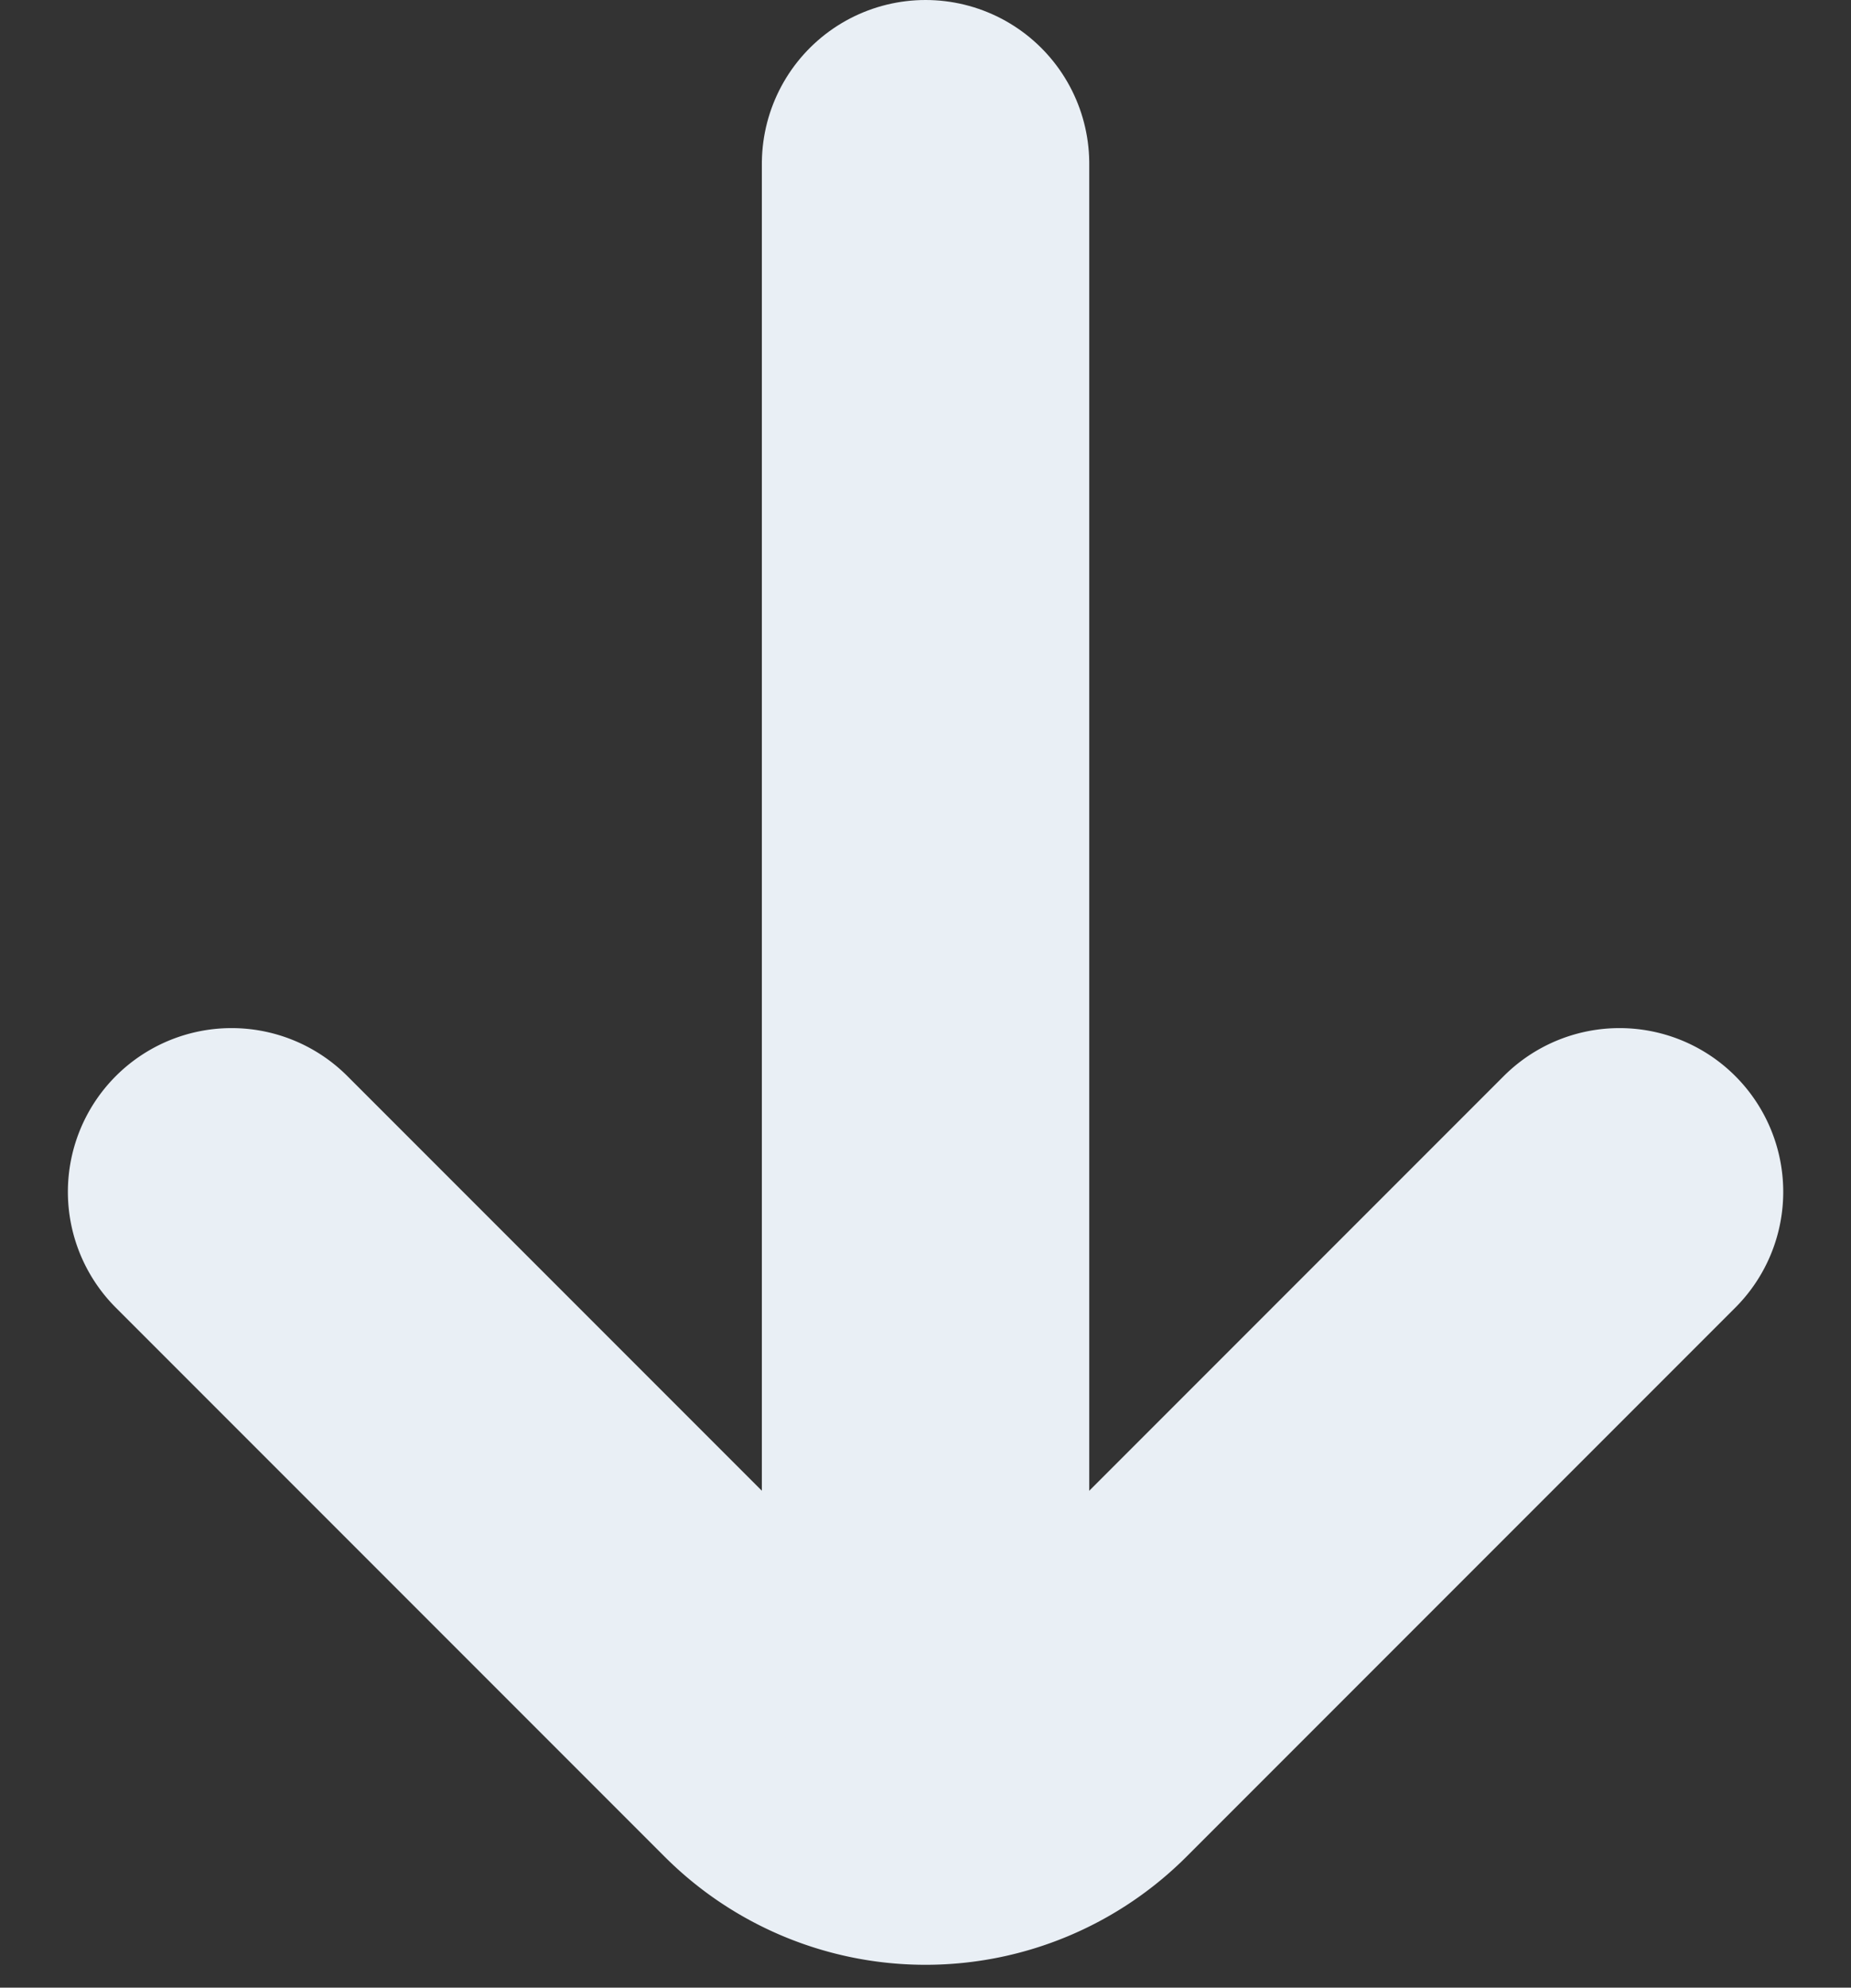
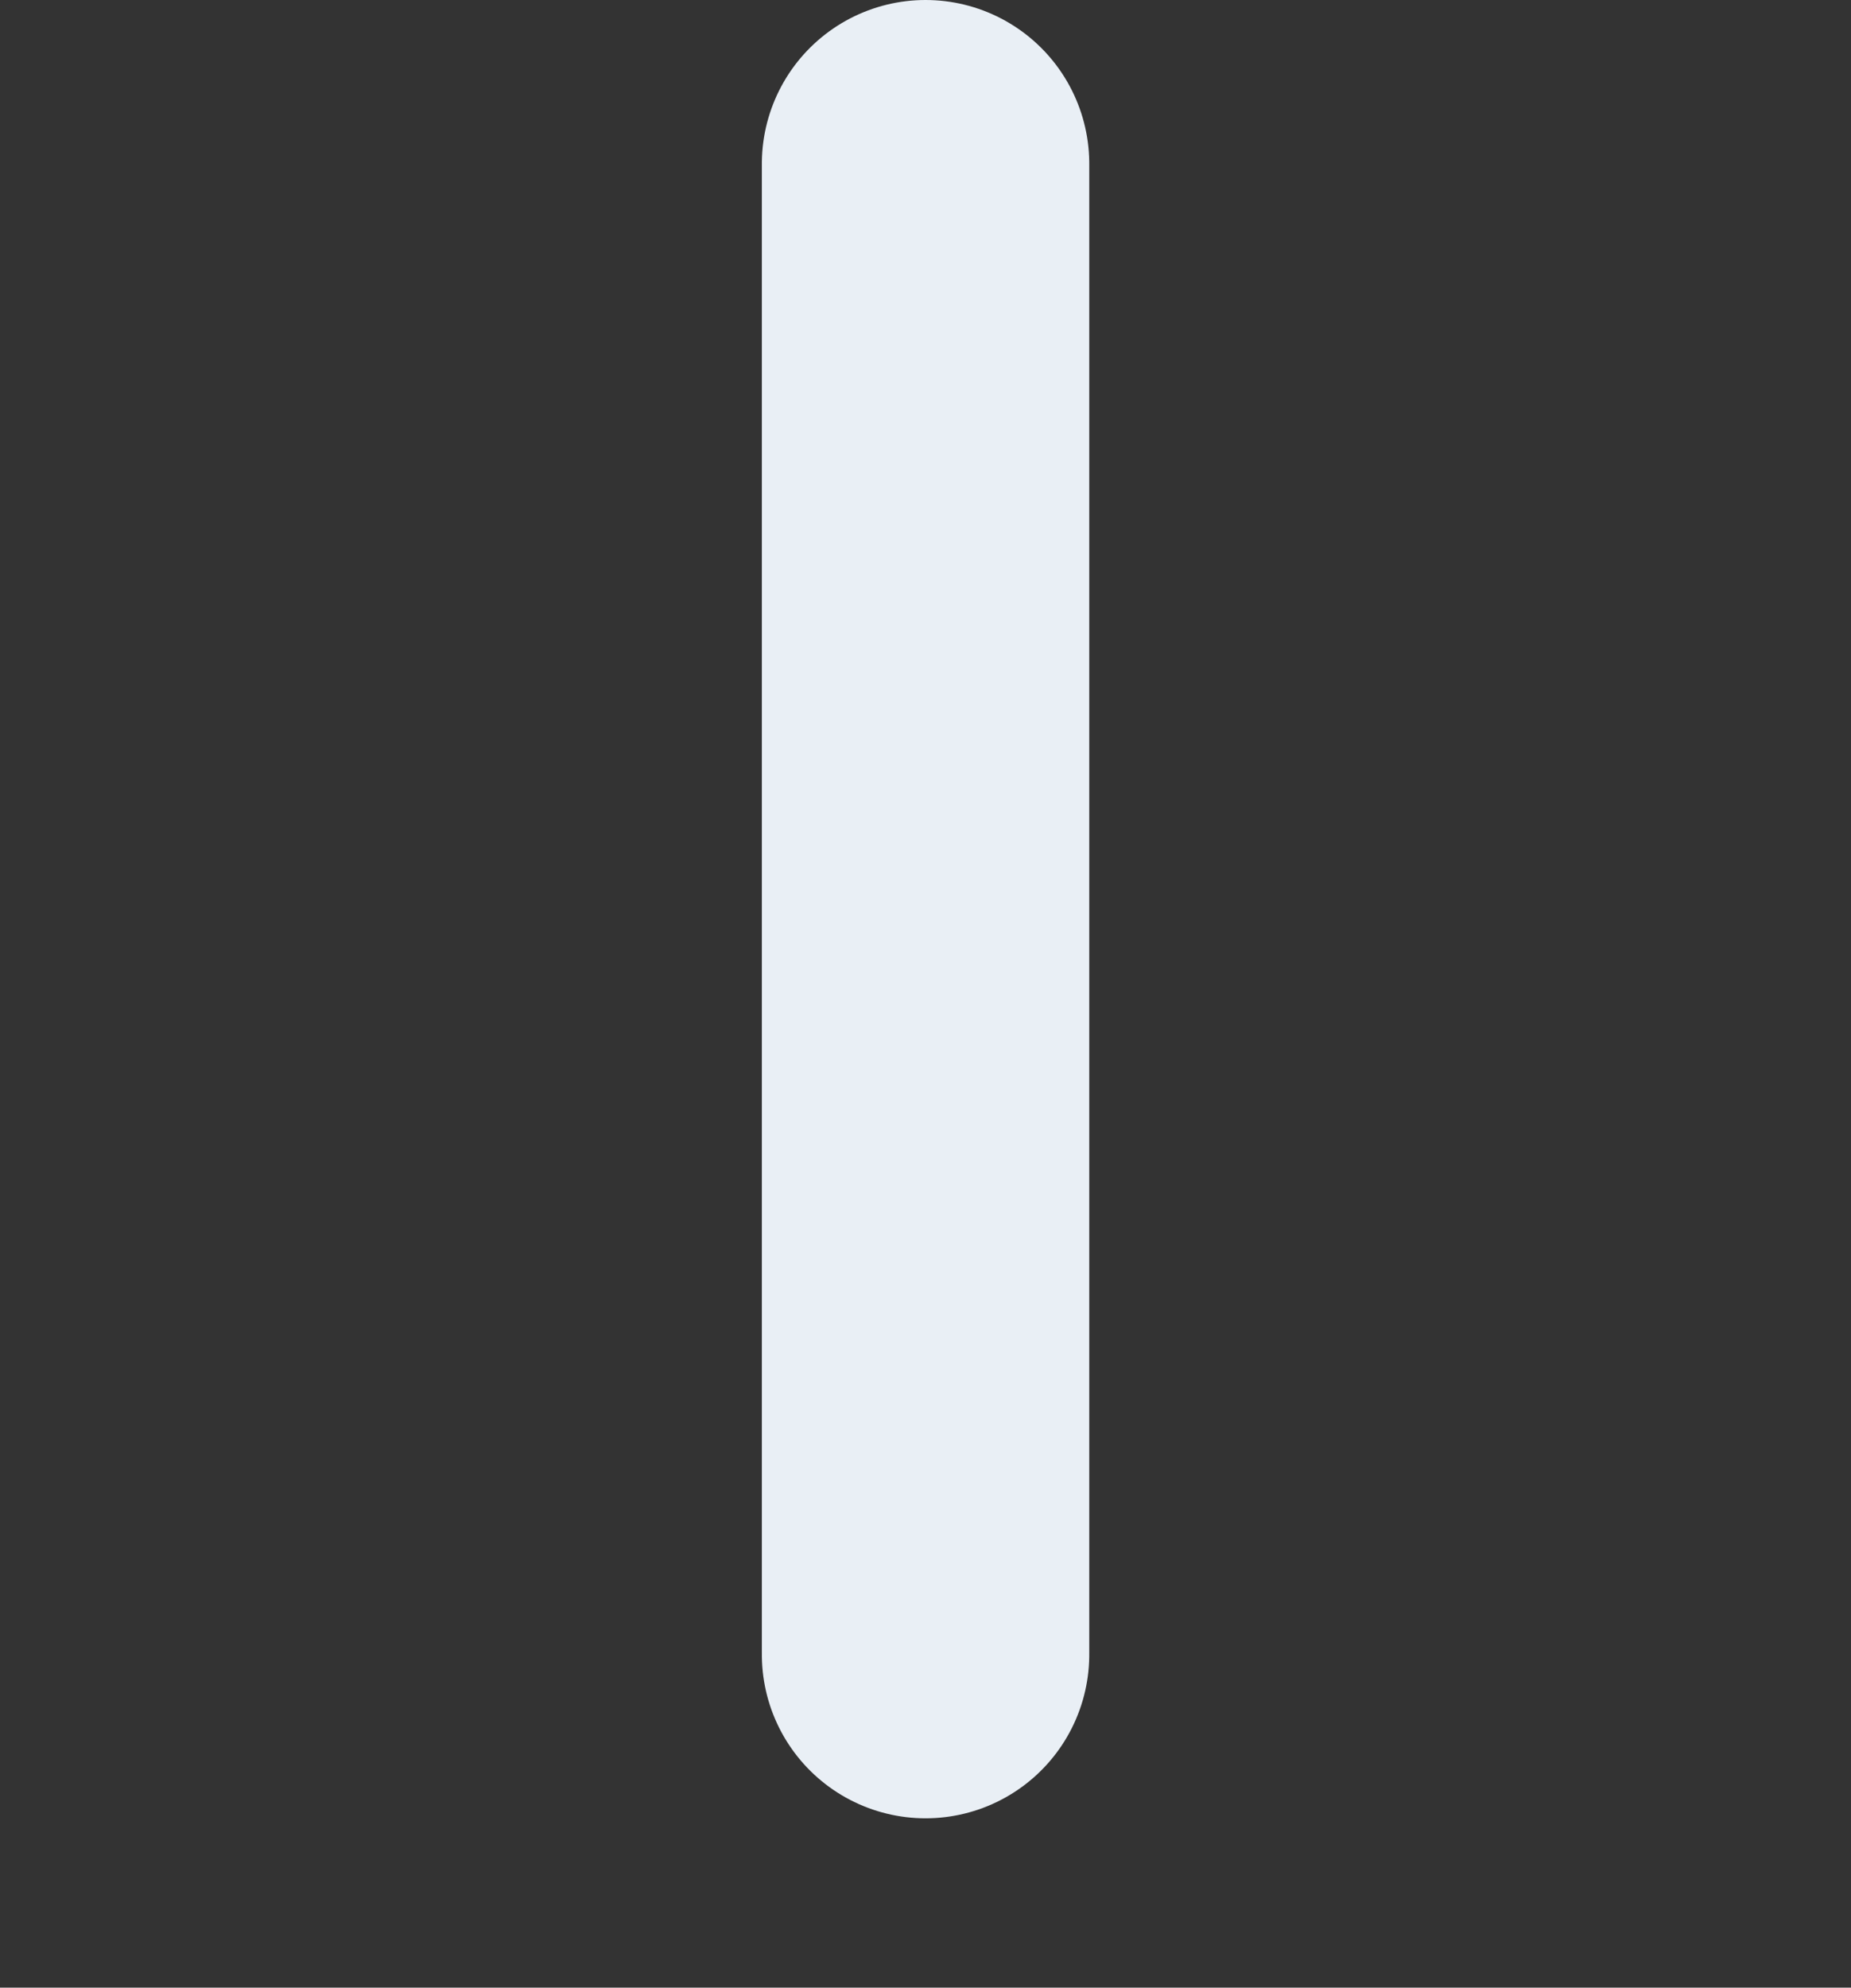
<svg xmlns="http://www.w3.org/2000/svg" width="16.961" height="18.206" viewBox="0 0 16.961 18.206">
  <rect x="0" y="0" width="16.961" height="18.206" fill="#333333" stroke="none" />
  <g id="Group_126" data-name="Group 126" transform="translate(1082.164 15846.068) rotate(90)">
-     <path id="Path_58" data-name="Path 58" d="M10.7 14.542l5.029-5.029a1.881 1.881.0 000-2.66L10.7 1.824" transform="translate(-15845.851 1065.5)" fill="none" stroke="#e9eff5" stroke-linecap="round" stroke-miterlimit="10" stroke-width="3" />
    <line id="Line_12" data-name="Line 12" x1="13.655" transform="translate(-15844.568 1073.683)" fill="none" stroke="#e9eff5" stroke-linecap="round" stroke-miterlimit="10" stroke-width="3" />
  </g>
</svg>